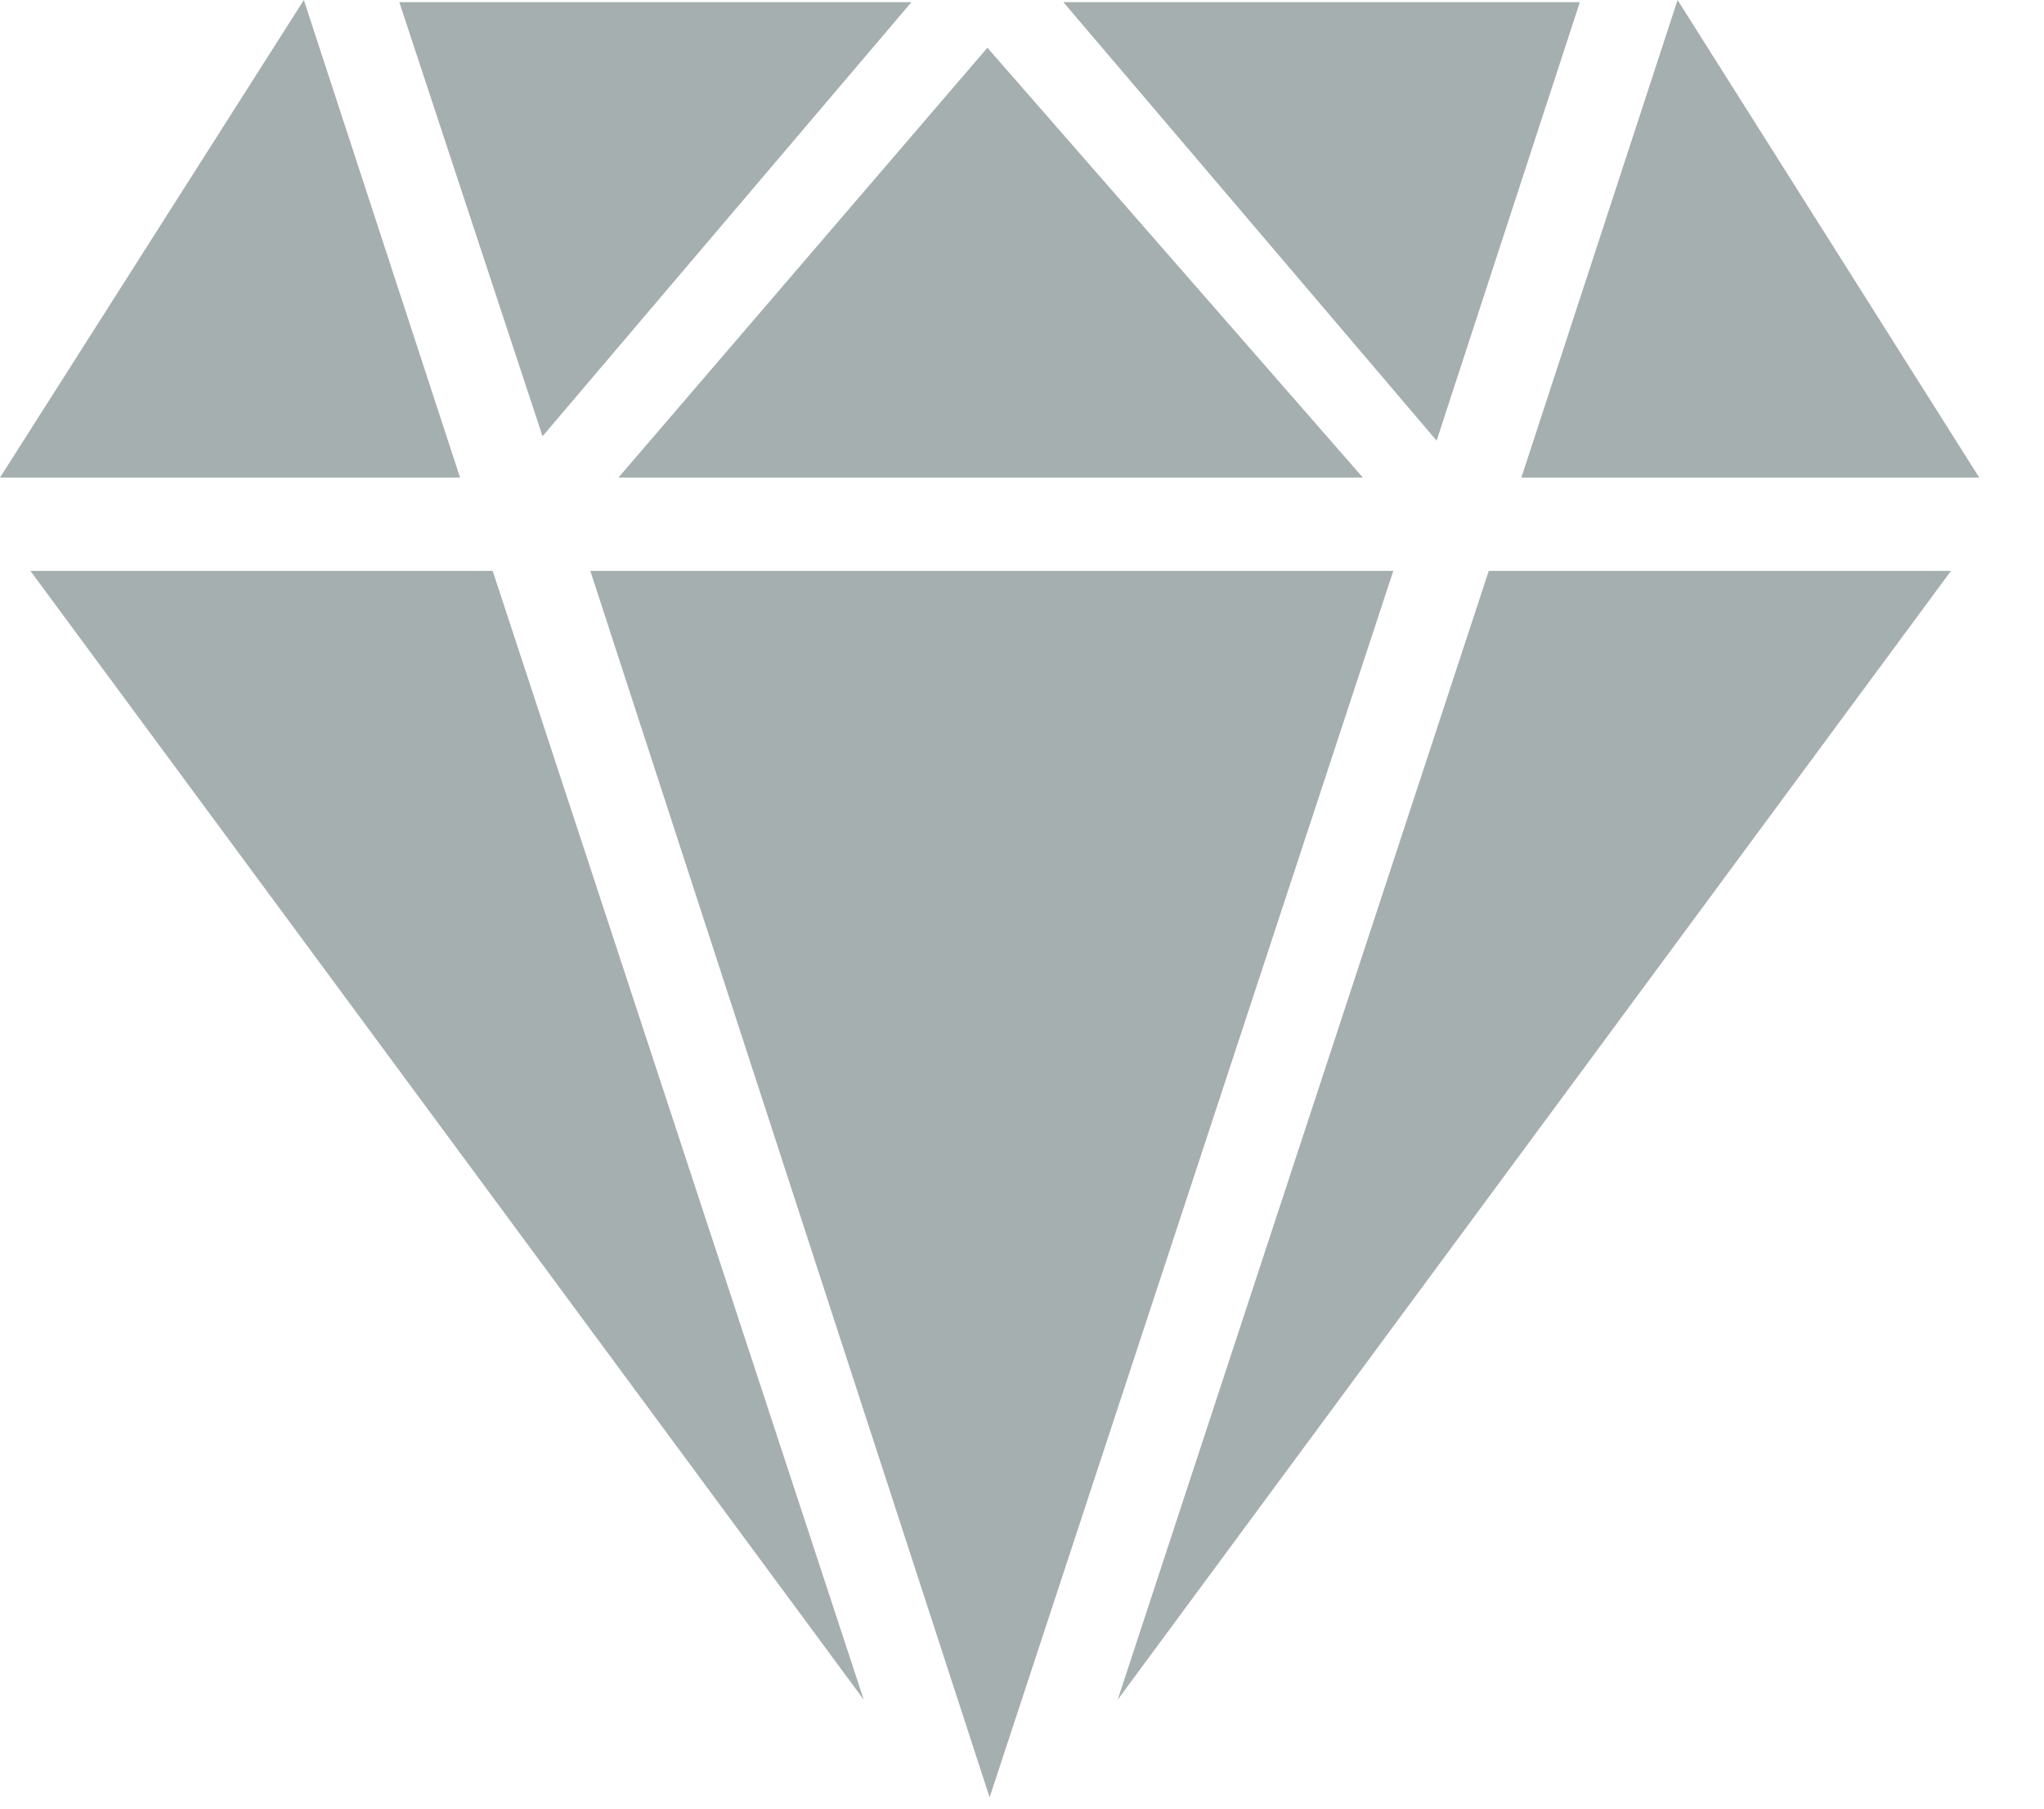
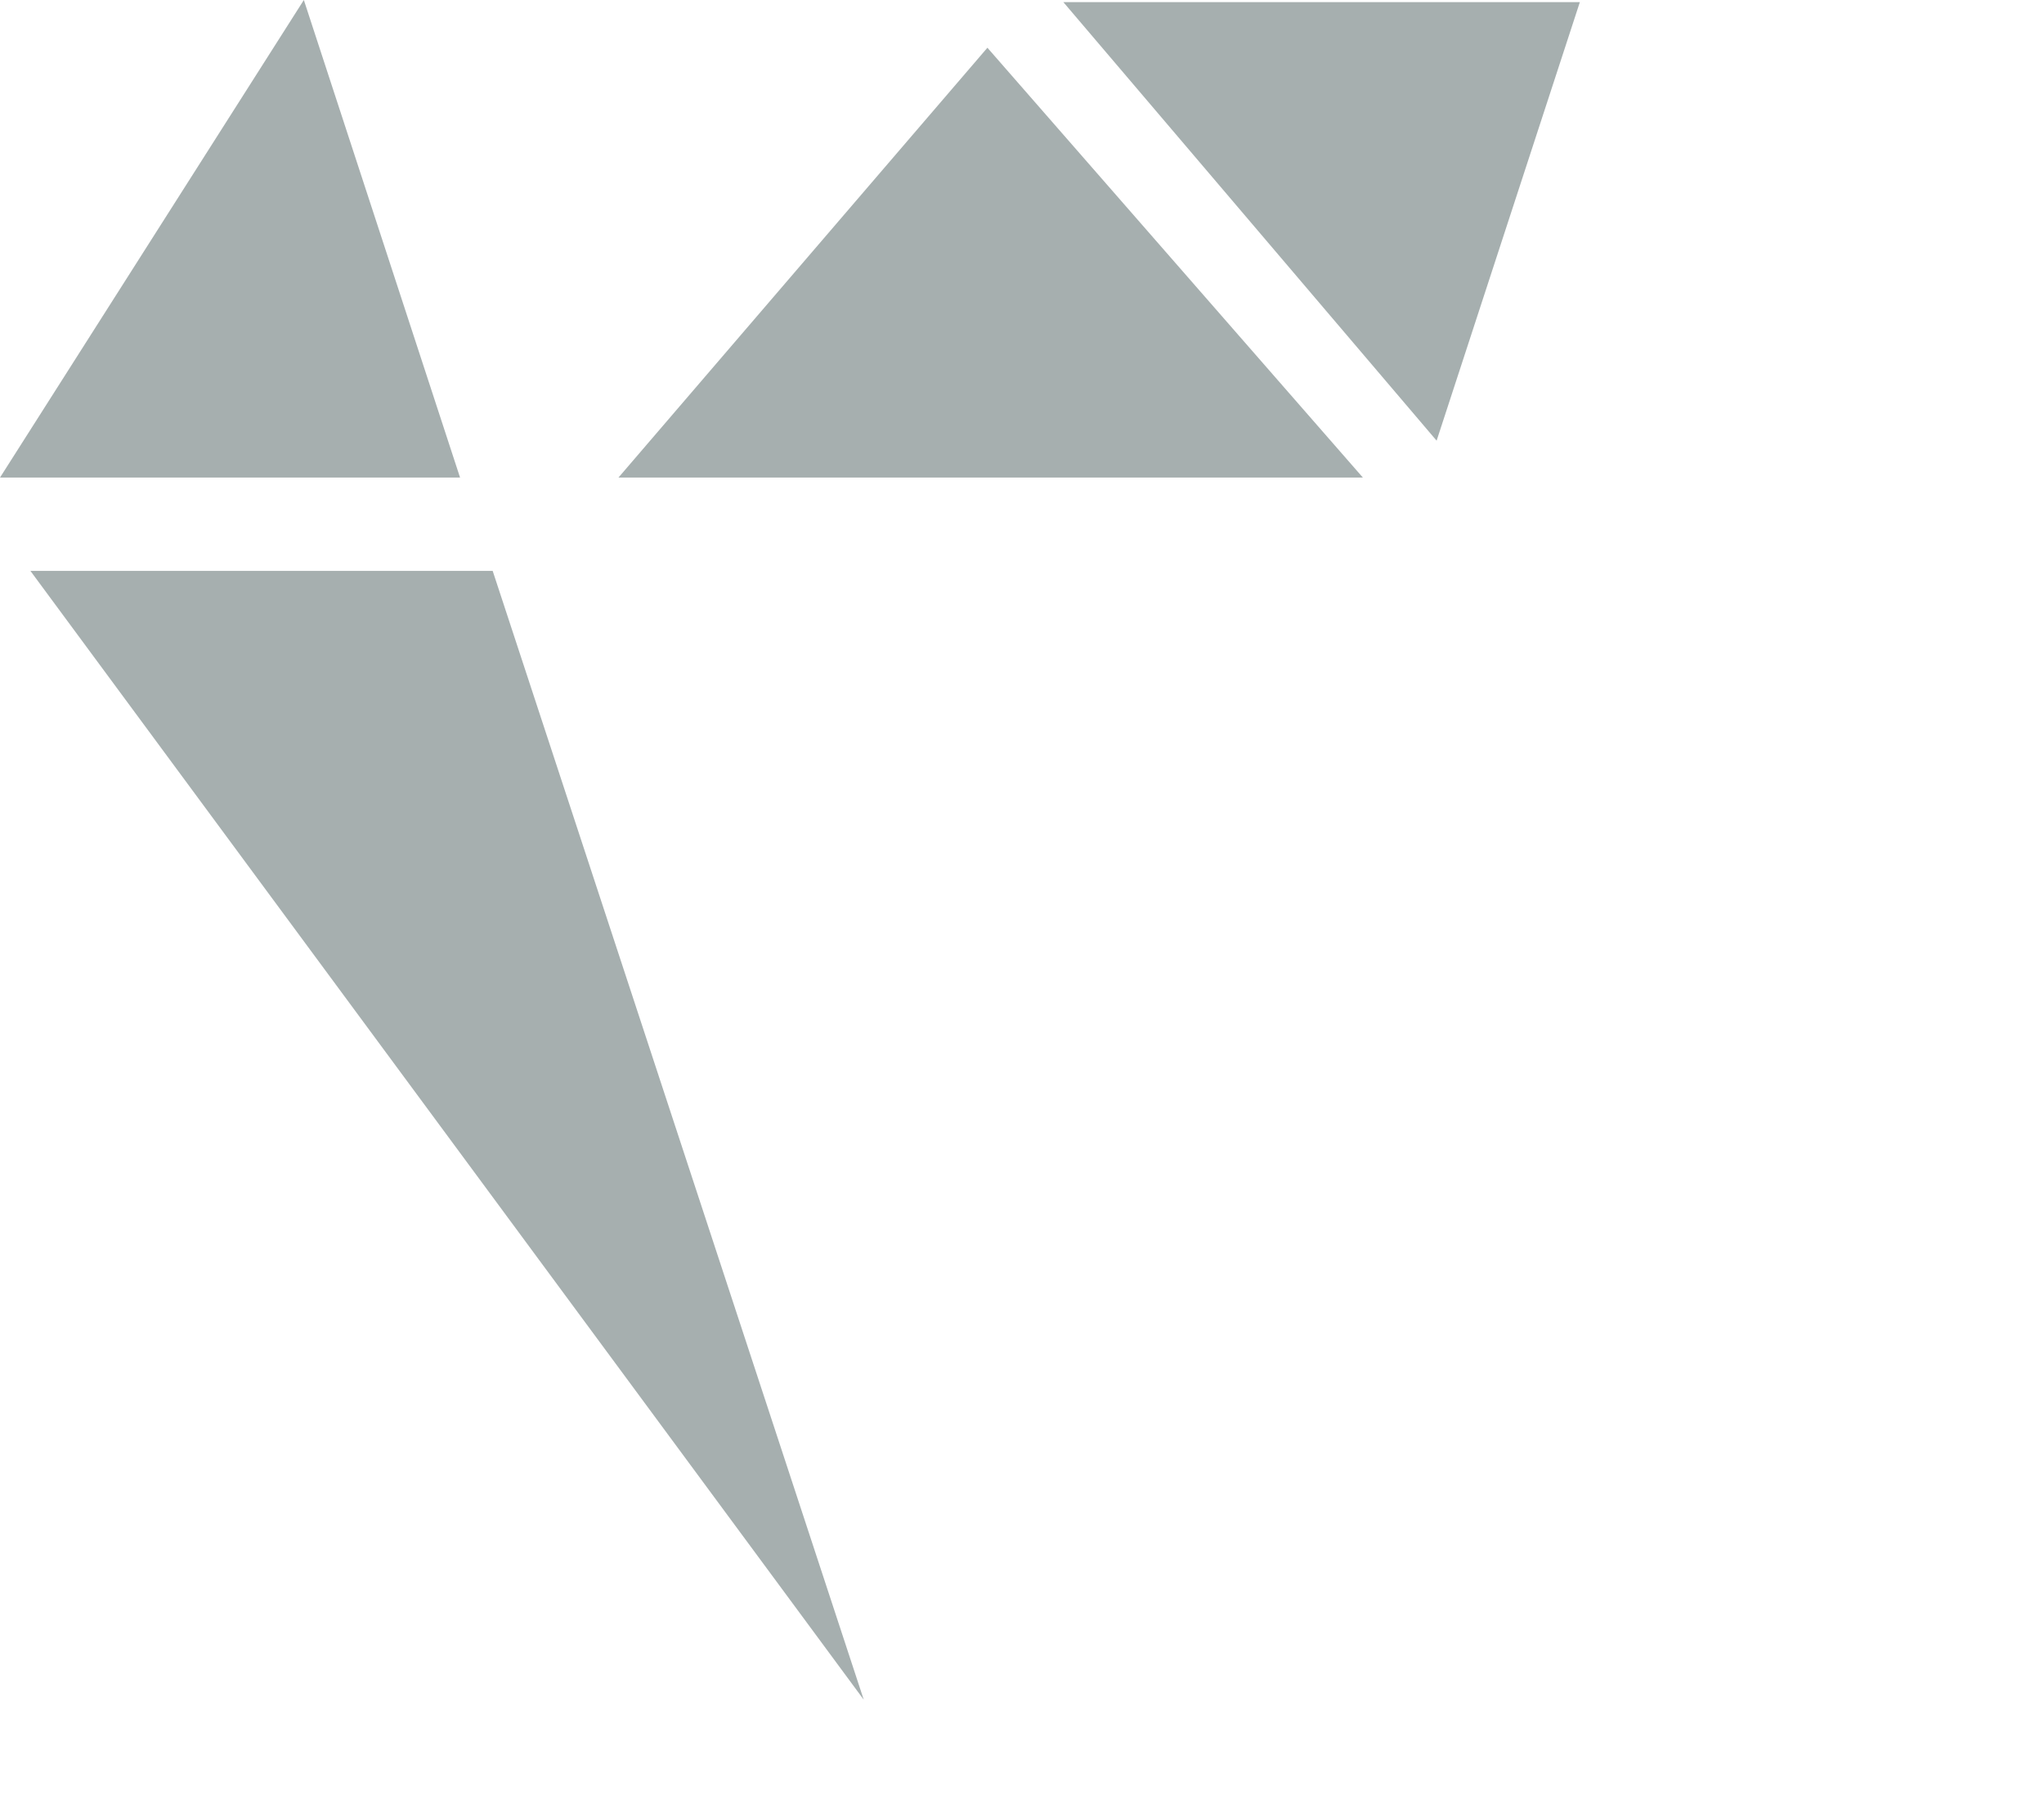
<svg xmlns="http://www.w3.org/2000/svg" width="26" height="23" viewBox="0 0 26 23" fill="none">
-   <path d="M17.723 7.26L12.588 22.857L7.509 7.26H17.723Z" fill="#A6AFAF" />
  <path d="M7.867 6.073L12.56 0.607L17.336 6.073H7.867Z" fill="#A6AFAF" />
-   <path d="M6.901 5.548L5.079 0.027H11.594L6.901 5.548Z" fill="#A6AFAF" />
  <path d="M13.526 0.027H20.096L18.274 5.604L13.526 0.027Z" fill="#A6AFAF" />
  <path d="M6.267 7.26L10.987 21.615L0.387 7.26H6.267Z" fill="#A6AFAF" />
-   <path d="M24.817 7.26L14.217 21.615L18.937 7.26H24.817Z" fill="#A6AFAF" />
  <path d="M3.865 0L5.852 6.073H0L3.865 0Z" fill="#A6AFAF" />
-   <path d="M25.176 6.073H19.352L21.339 0L25.176 6.073Z" fill="#A6AFAF" />
</svg>